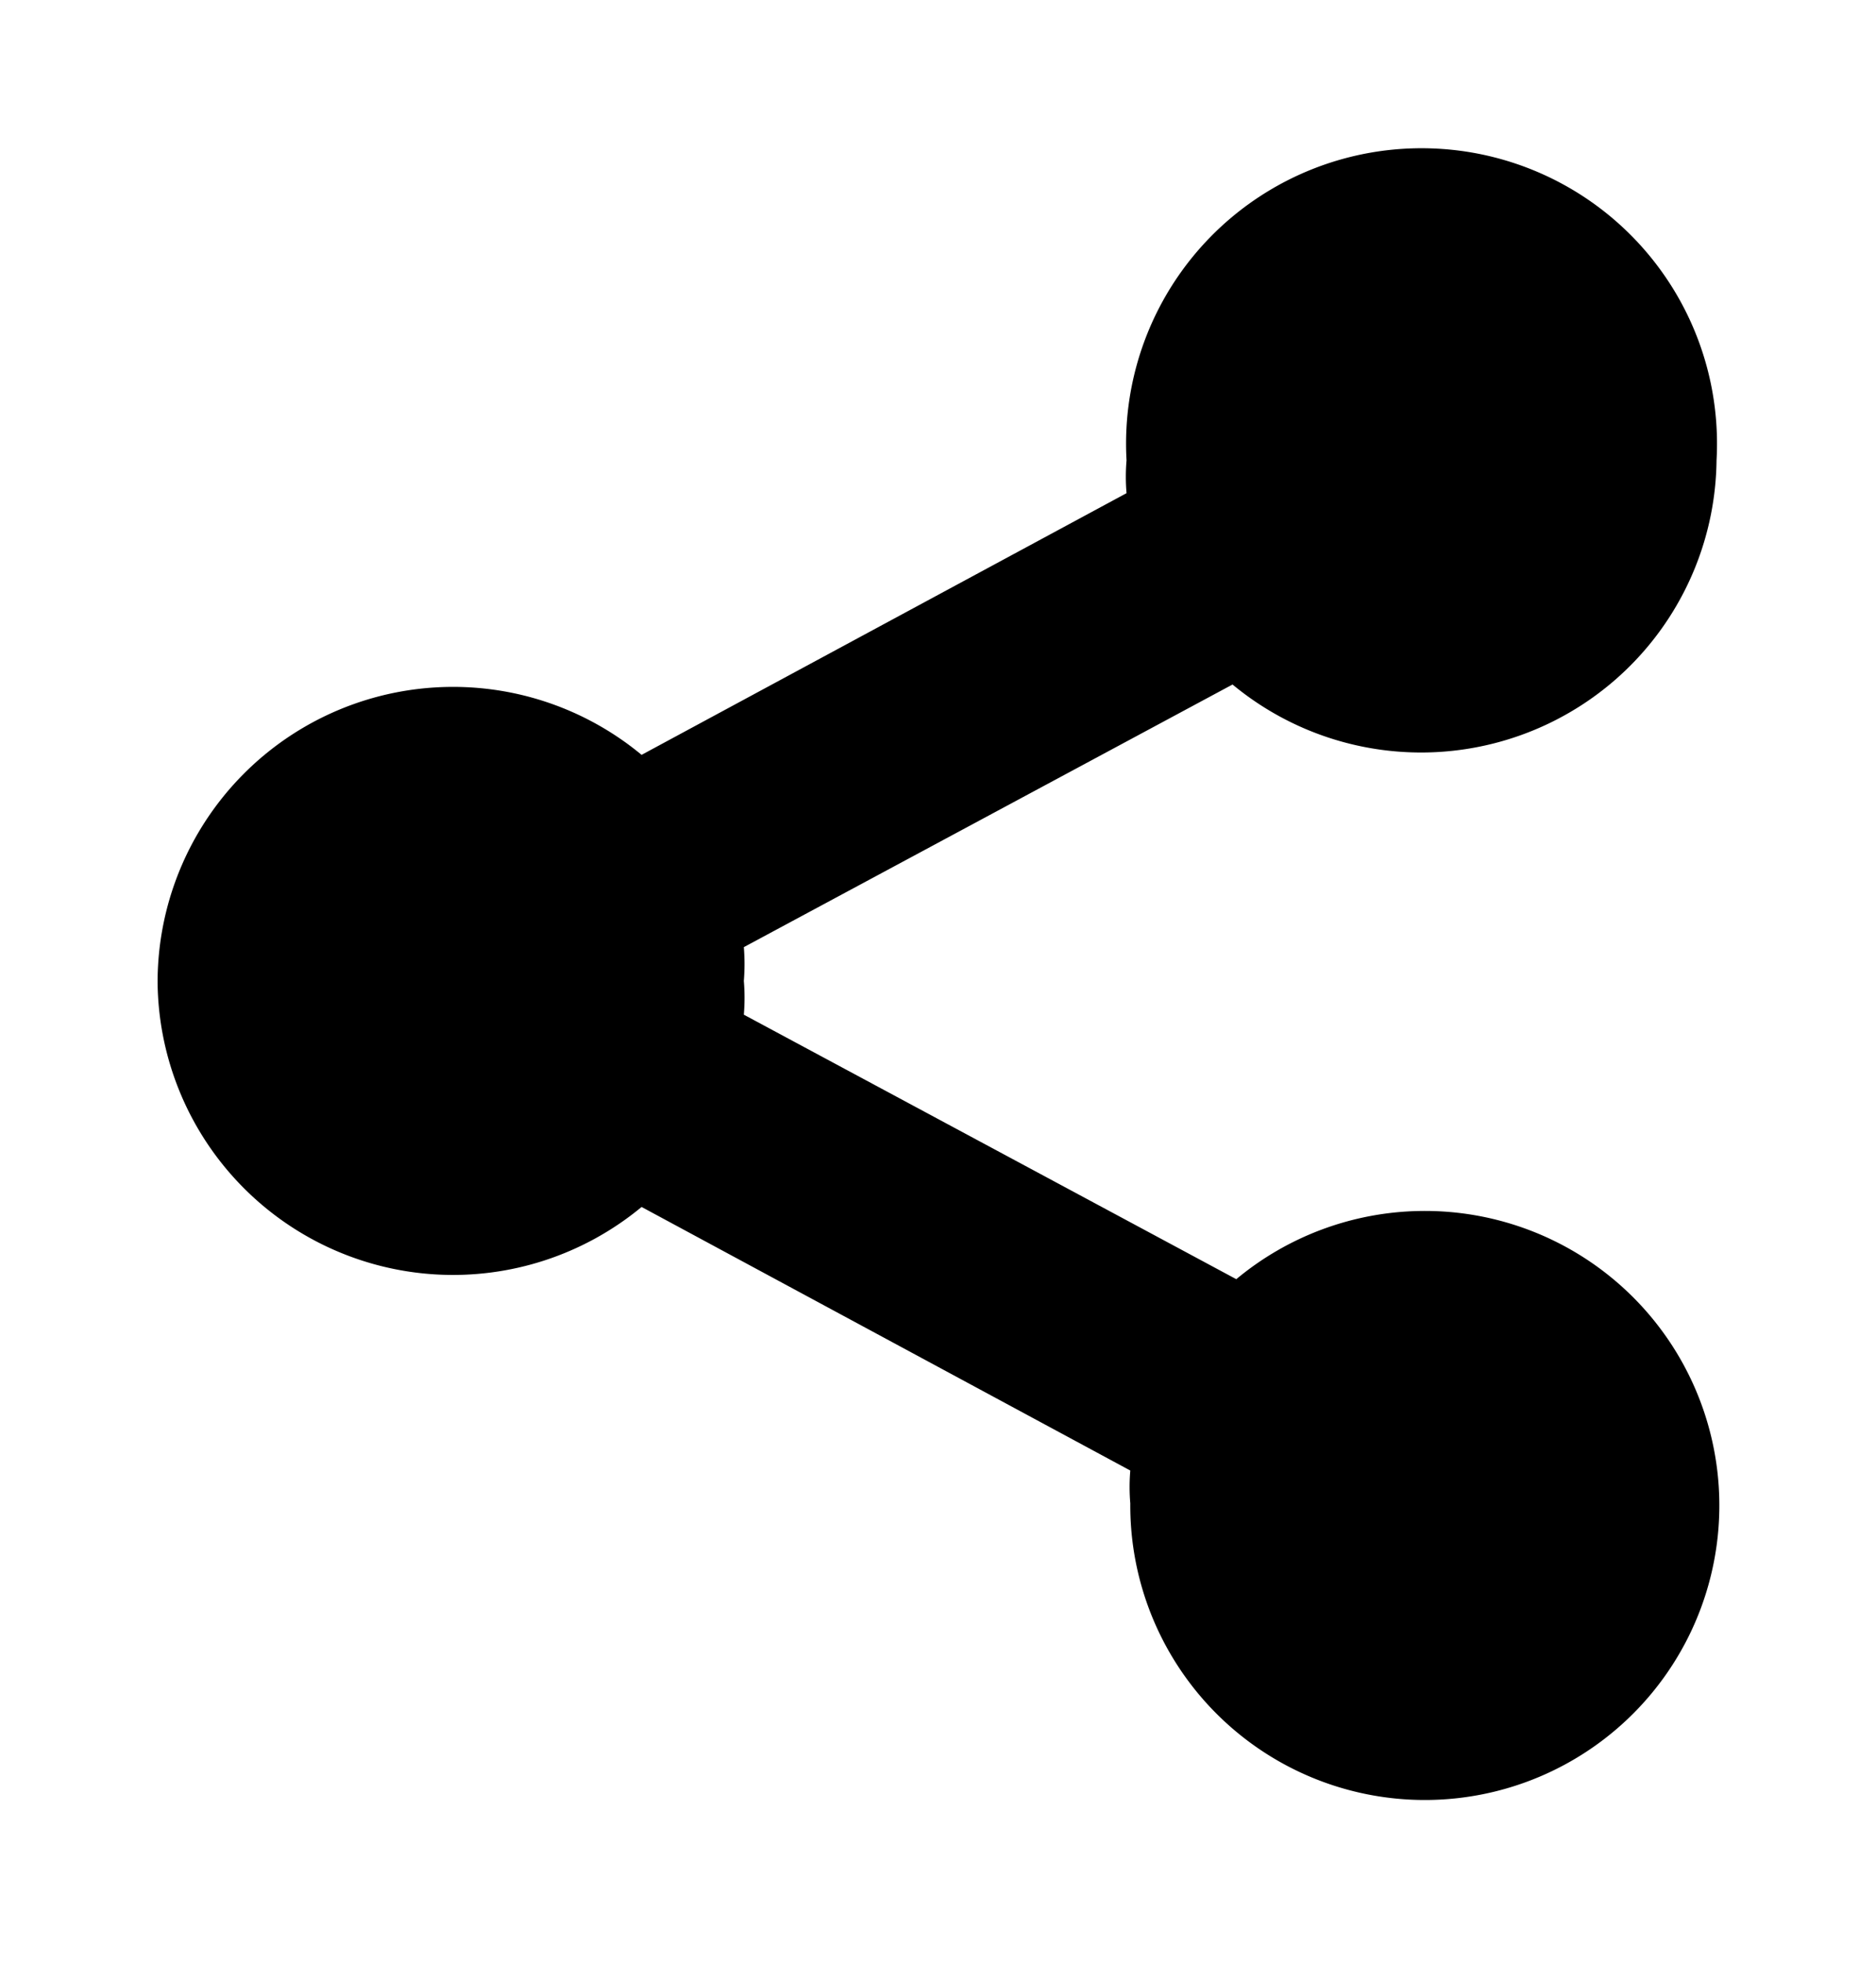
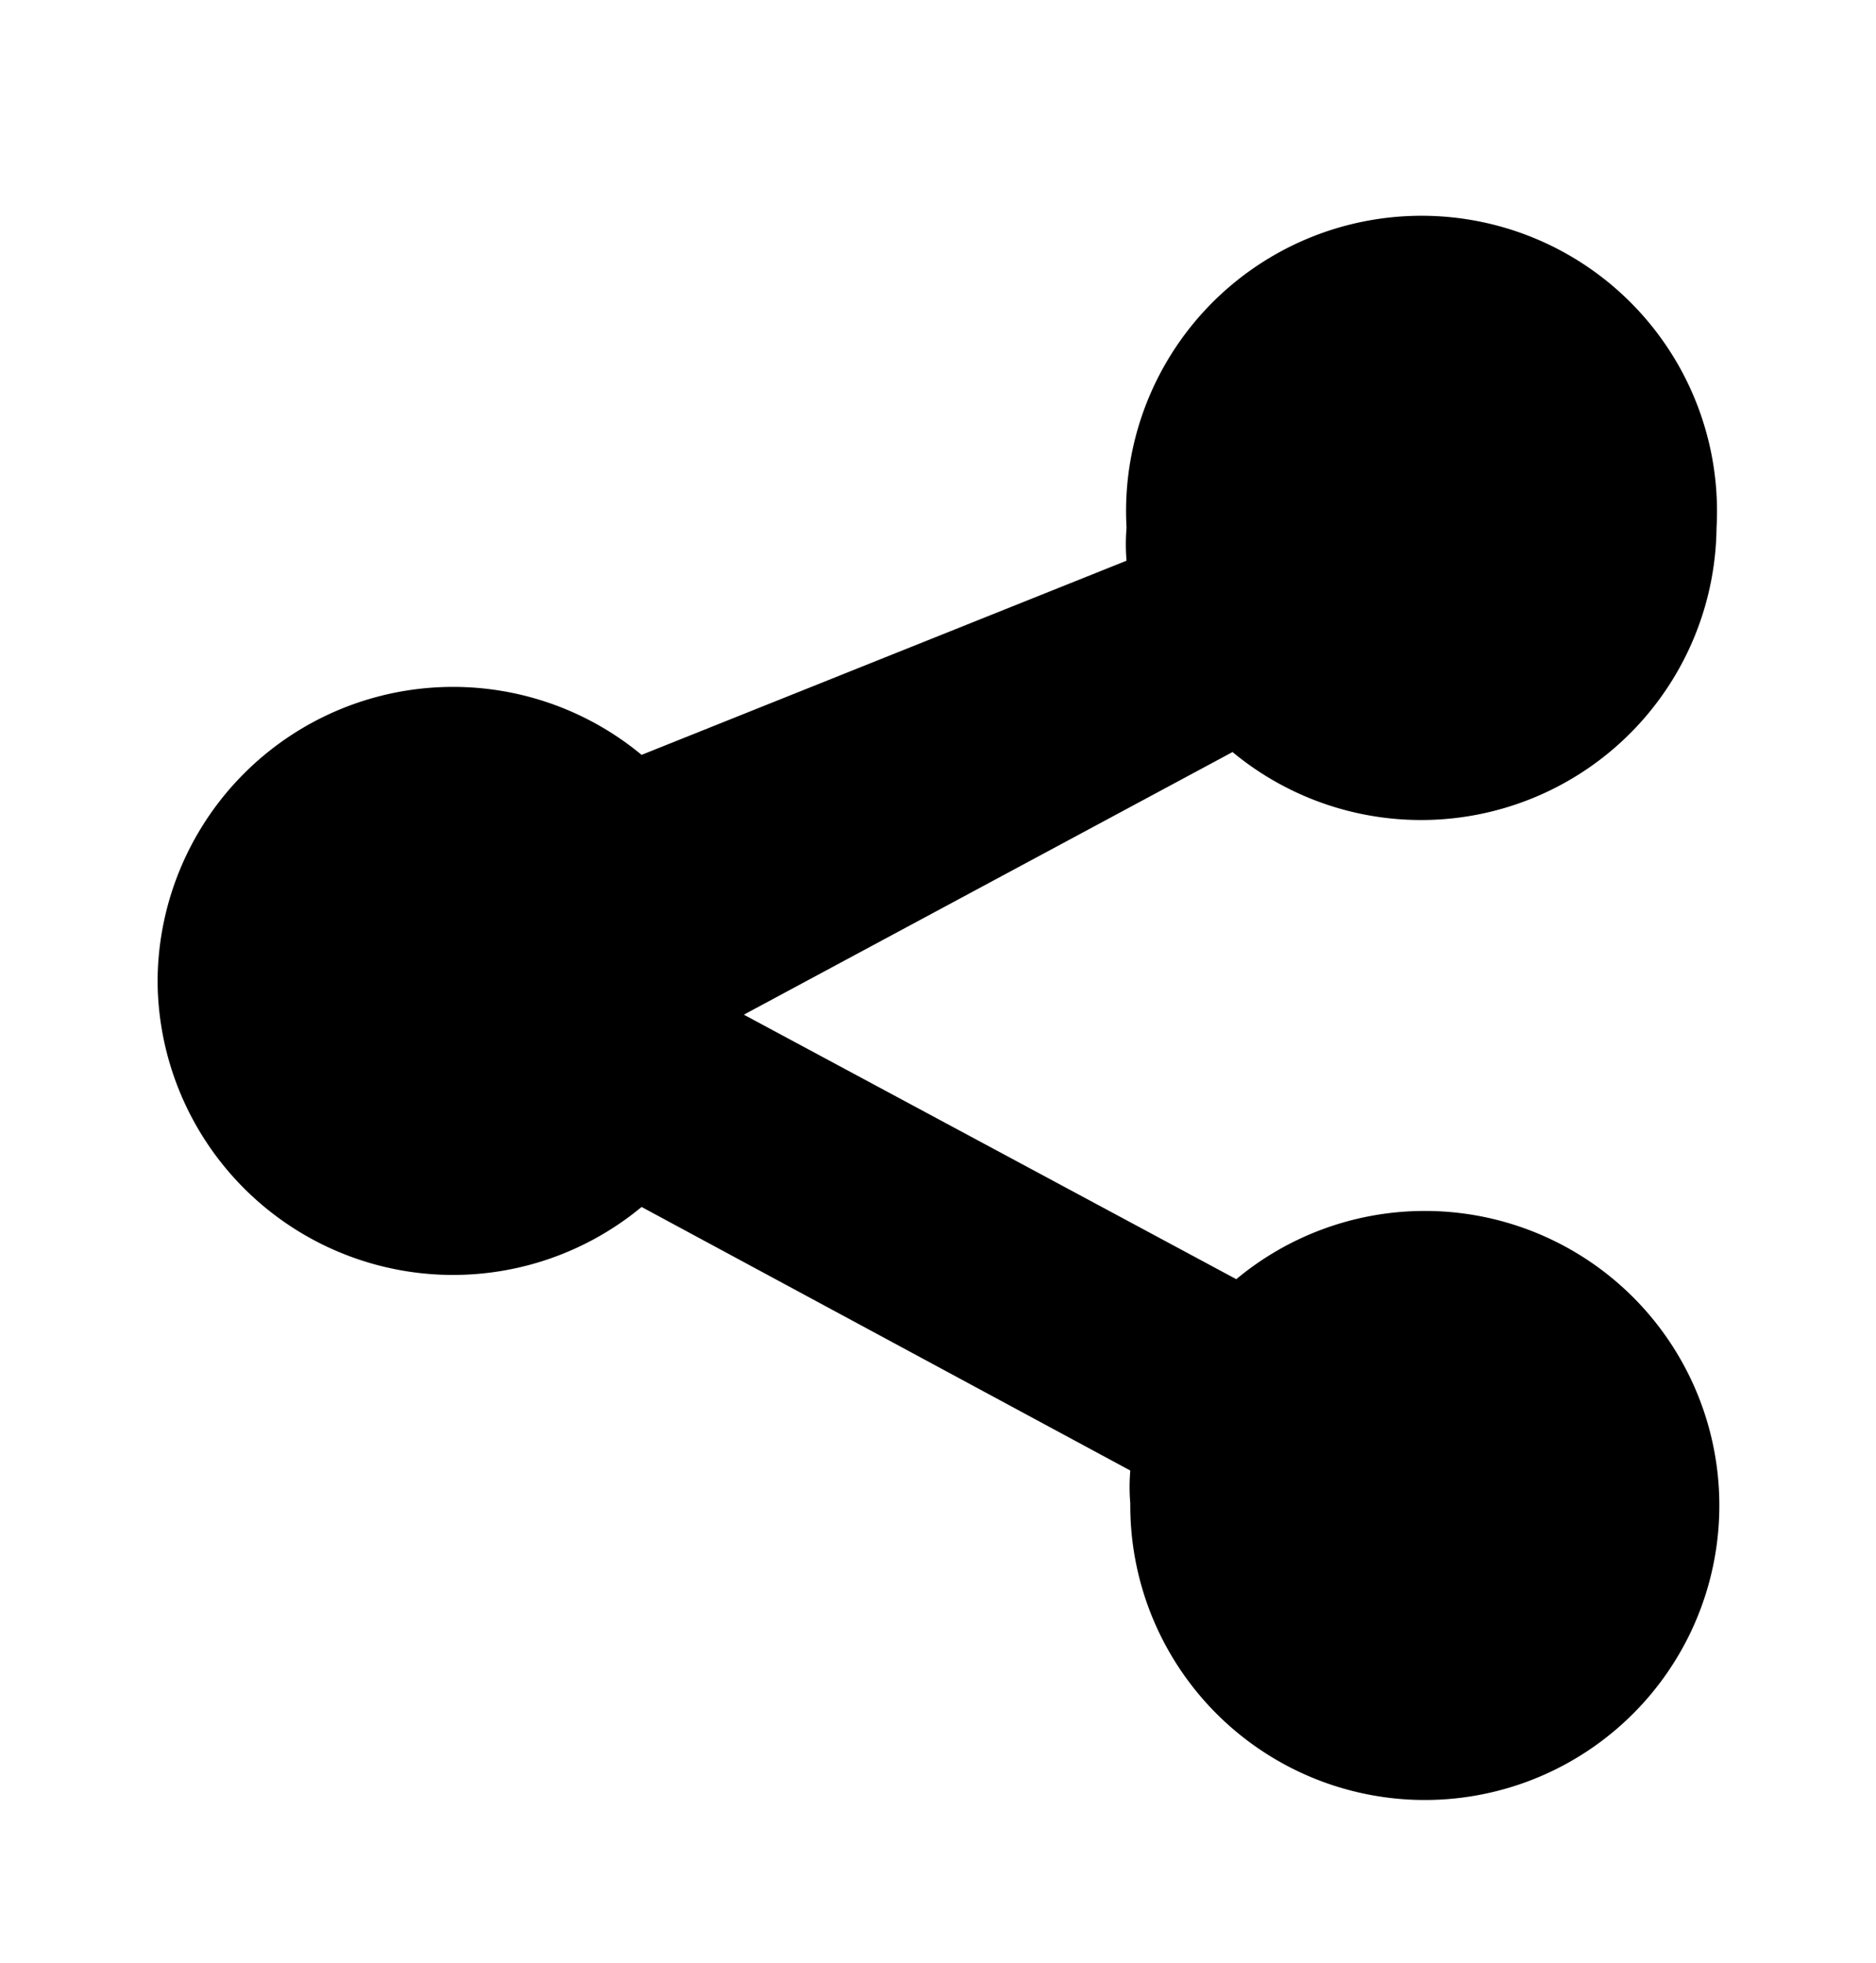
<svg xmlns="http://www.w3.org/2000/svg" width="16.64" height="17.41" viewBox="-1.68 -1.295 20 20">
-   <path d="M5.16 11.11l5.21 2.81a2.06 2.06 0 0 0 0 .35 3.14 3.14 0 1 0 1.13-2.39L6.25 9.06a2.17 2.17 0 0 0 0-.36 2.23 2.23 0 0 0 0-.36l5.21-2.8a3.15 3.15 0 0 0 5.16-2.39 3.15 3.15 0 1 0-6.29 0 2.06 2.06 0 0 0 0 .35L5.16 6.29A3.15 3.15 0 0 0 0 8.71a3.15 3.15 0 0 0 5.16 2.4z" />
+   <path d="M5.16 11.11l5.21 2.81a2.06 2.06 0 0 0 0 .35 3.14 3.14 0 1 0 1.13-2.39L6.25 9.06l5.21-2.8a3.15 3.15 0 0 0 5.16-2.39 3.15 3.15 0 1 0-6.29 0 2.06 2.06 0 0 0 0 .35L5.16 6.29A3.15 3.15 0 0 0 0 8.71a3.15 3.15 0 0 0 5.16 2.4z" />
</svg>